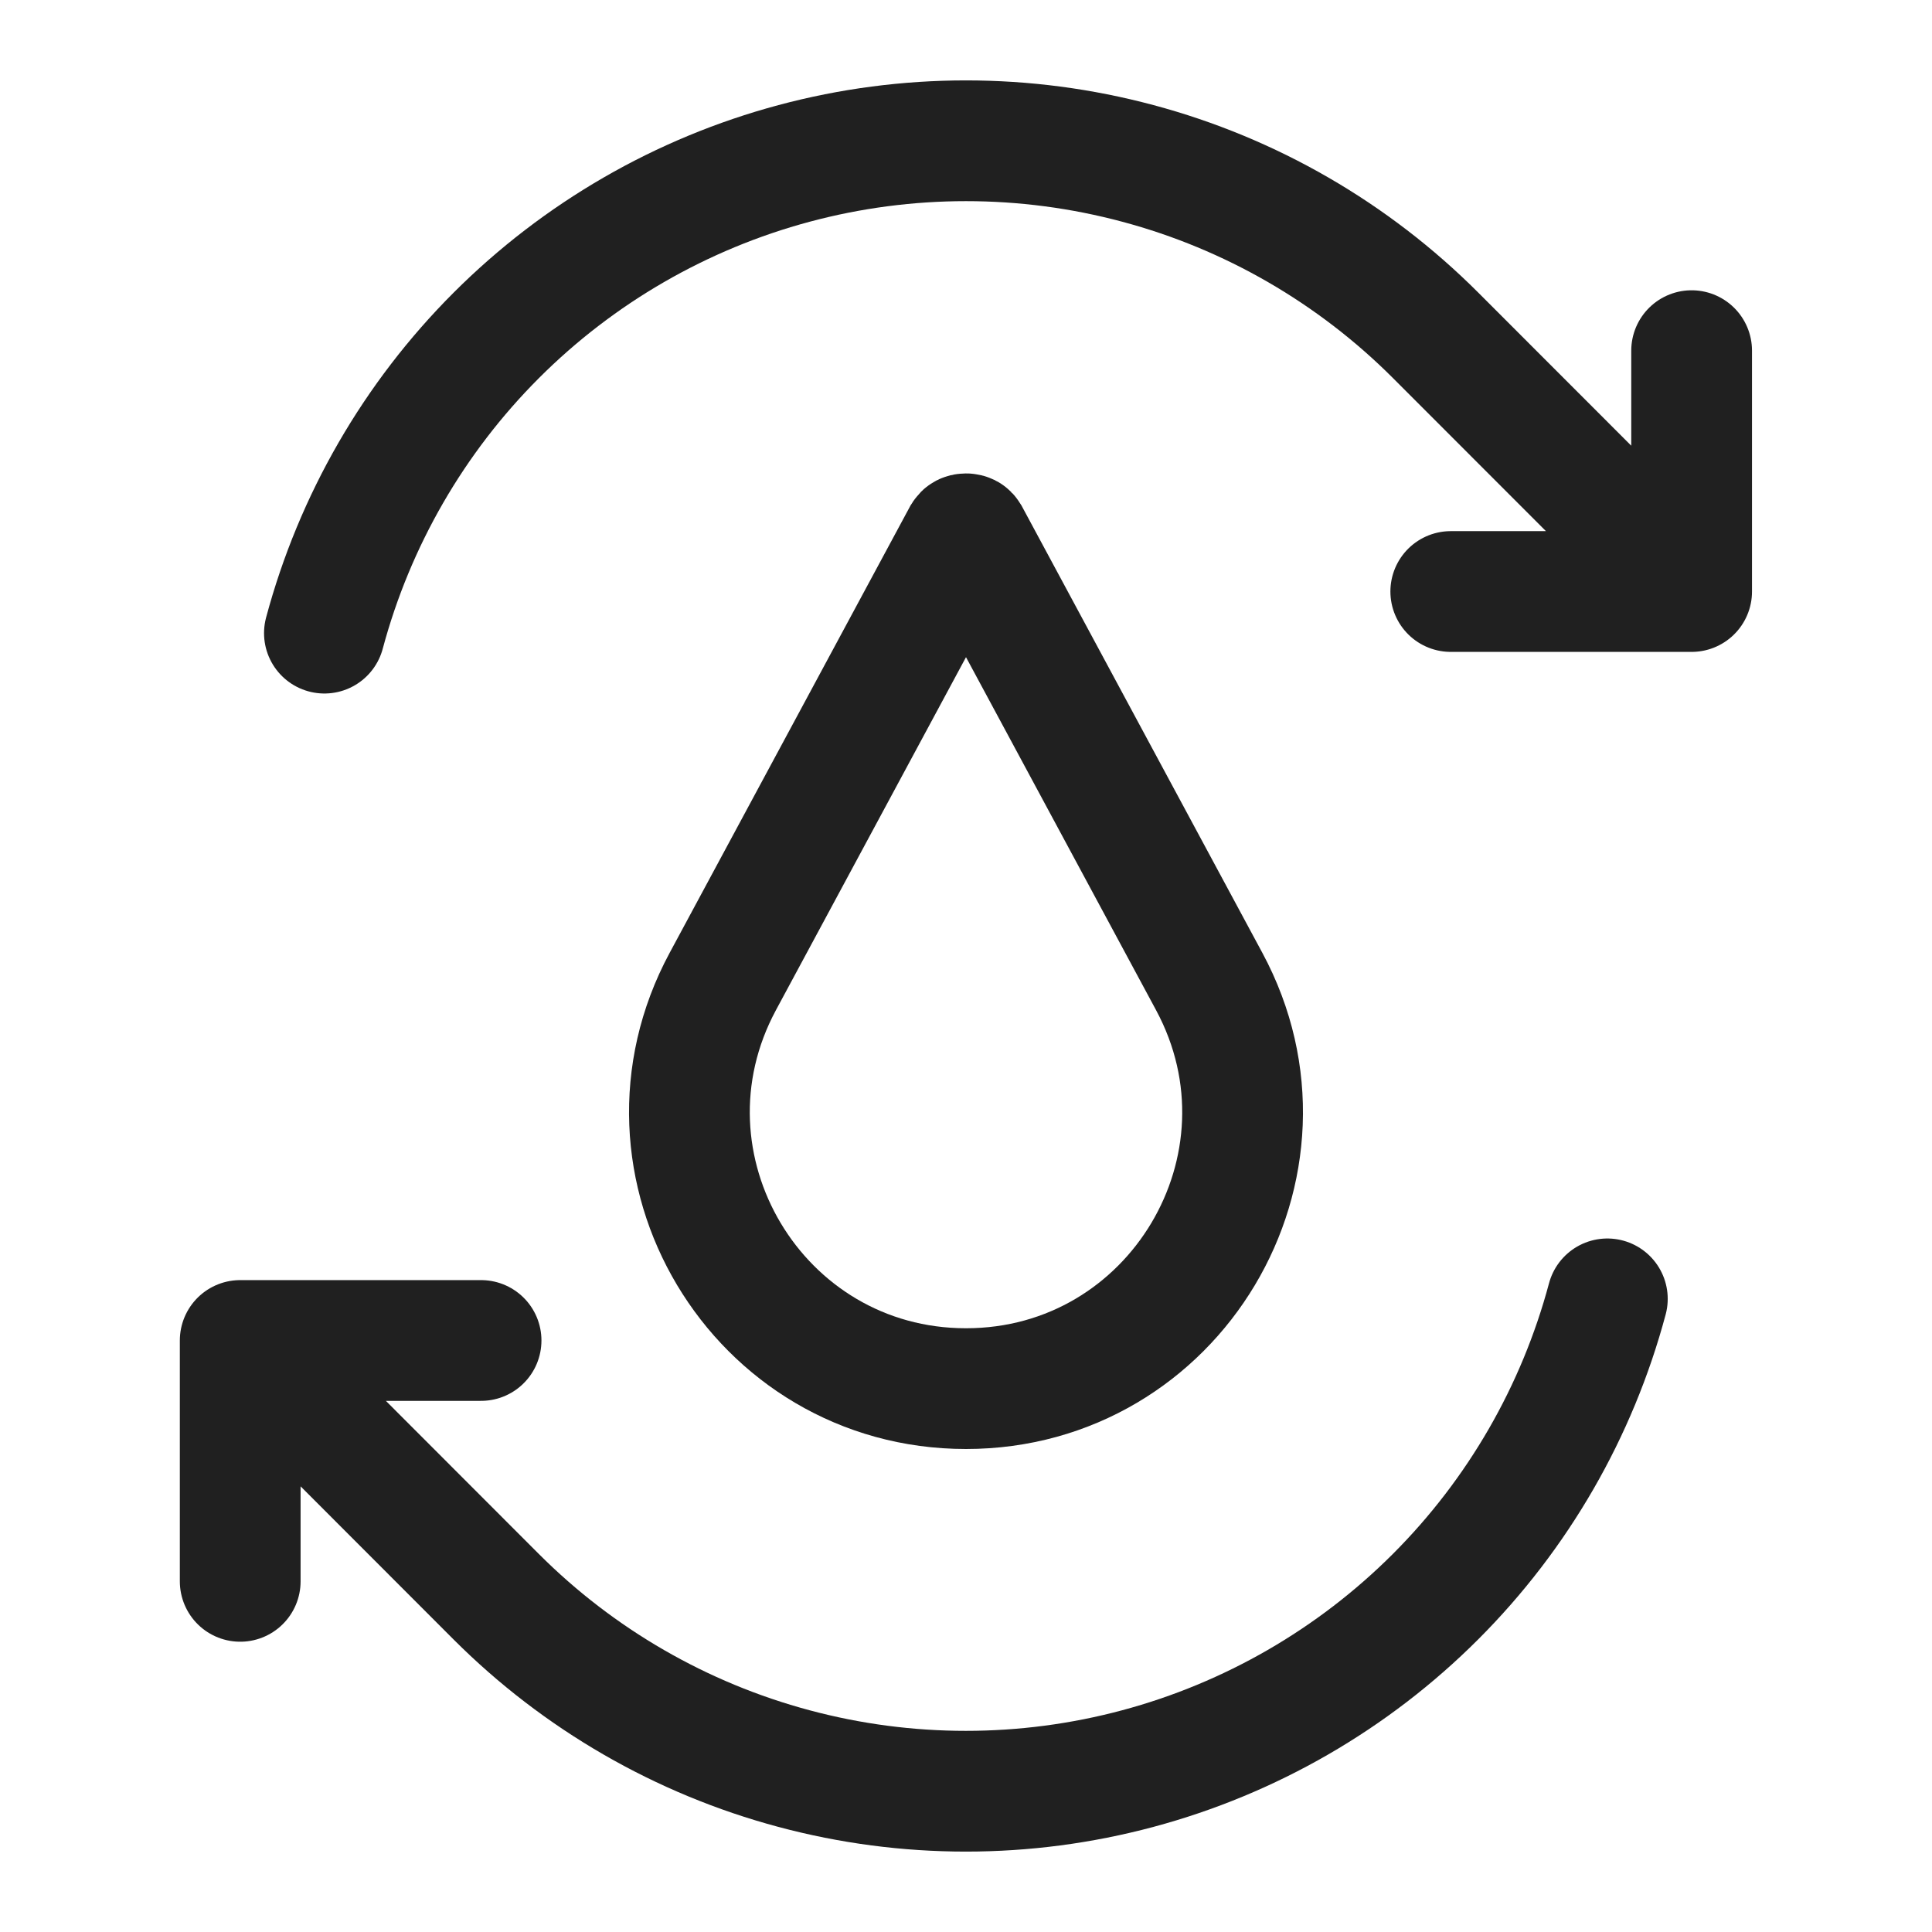
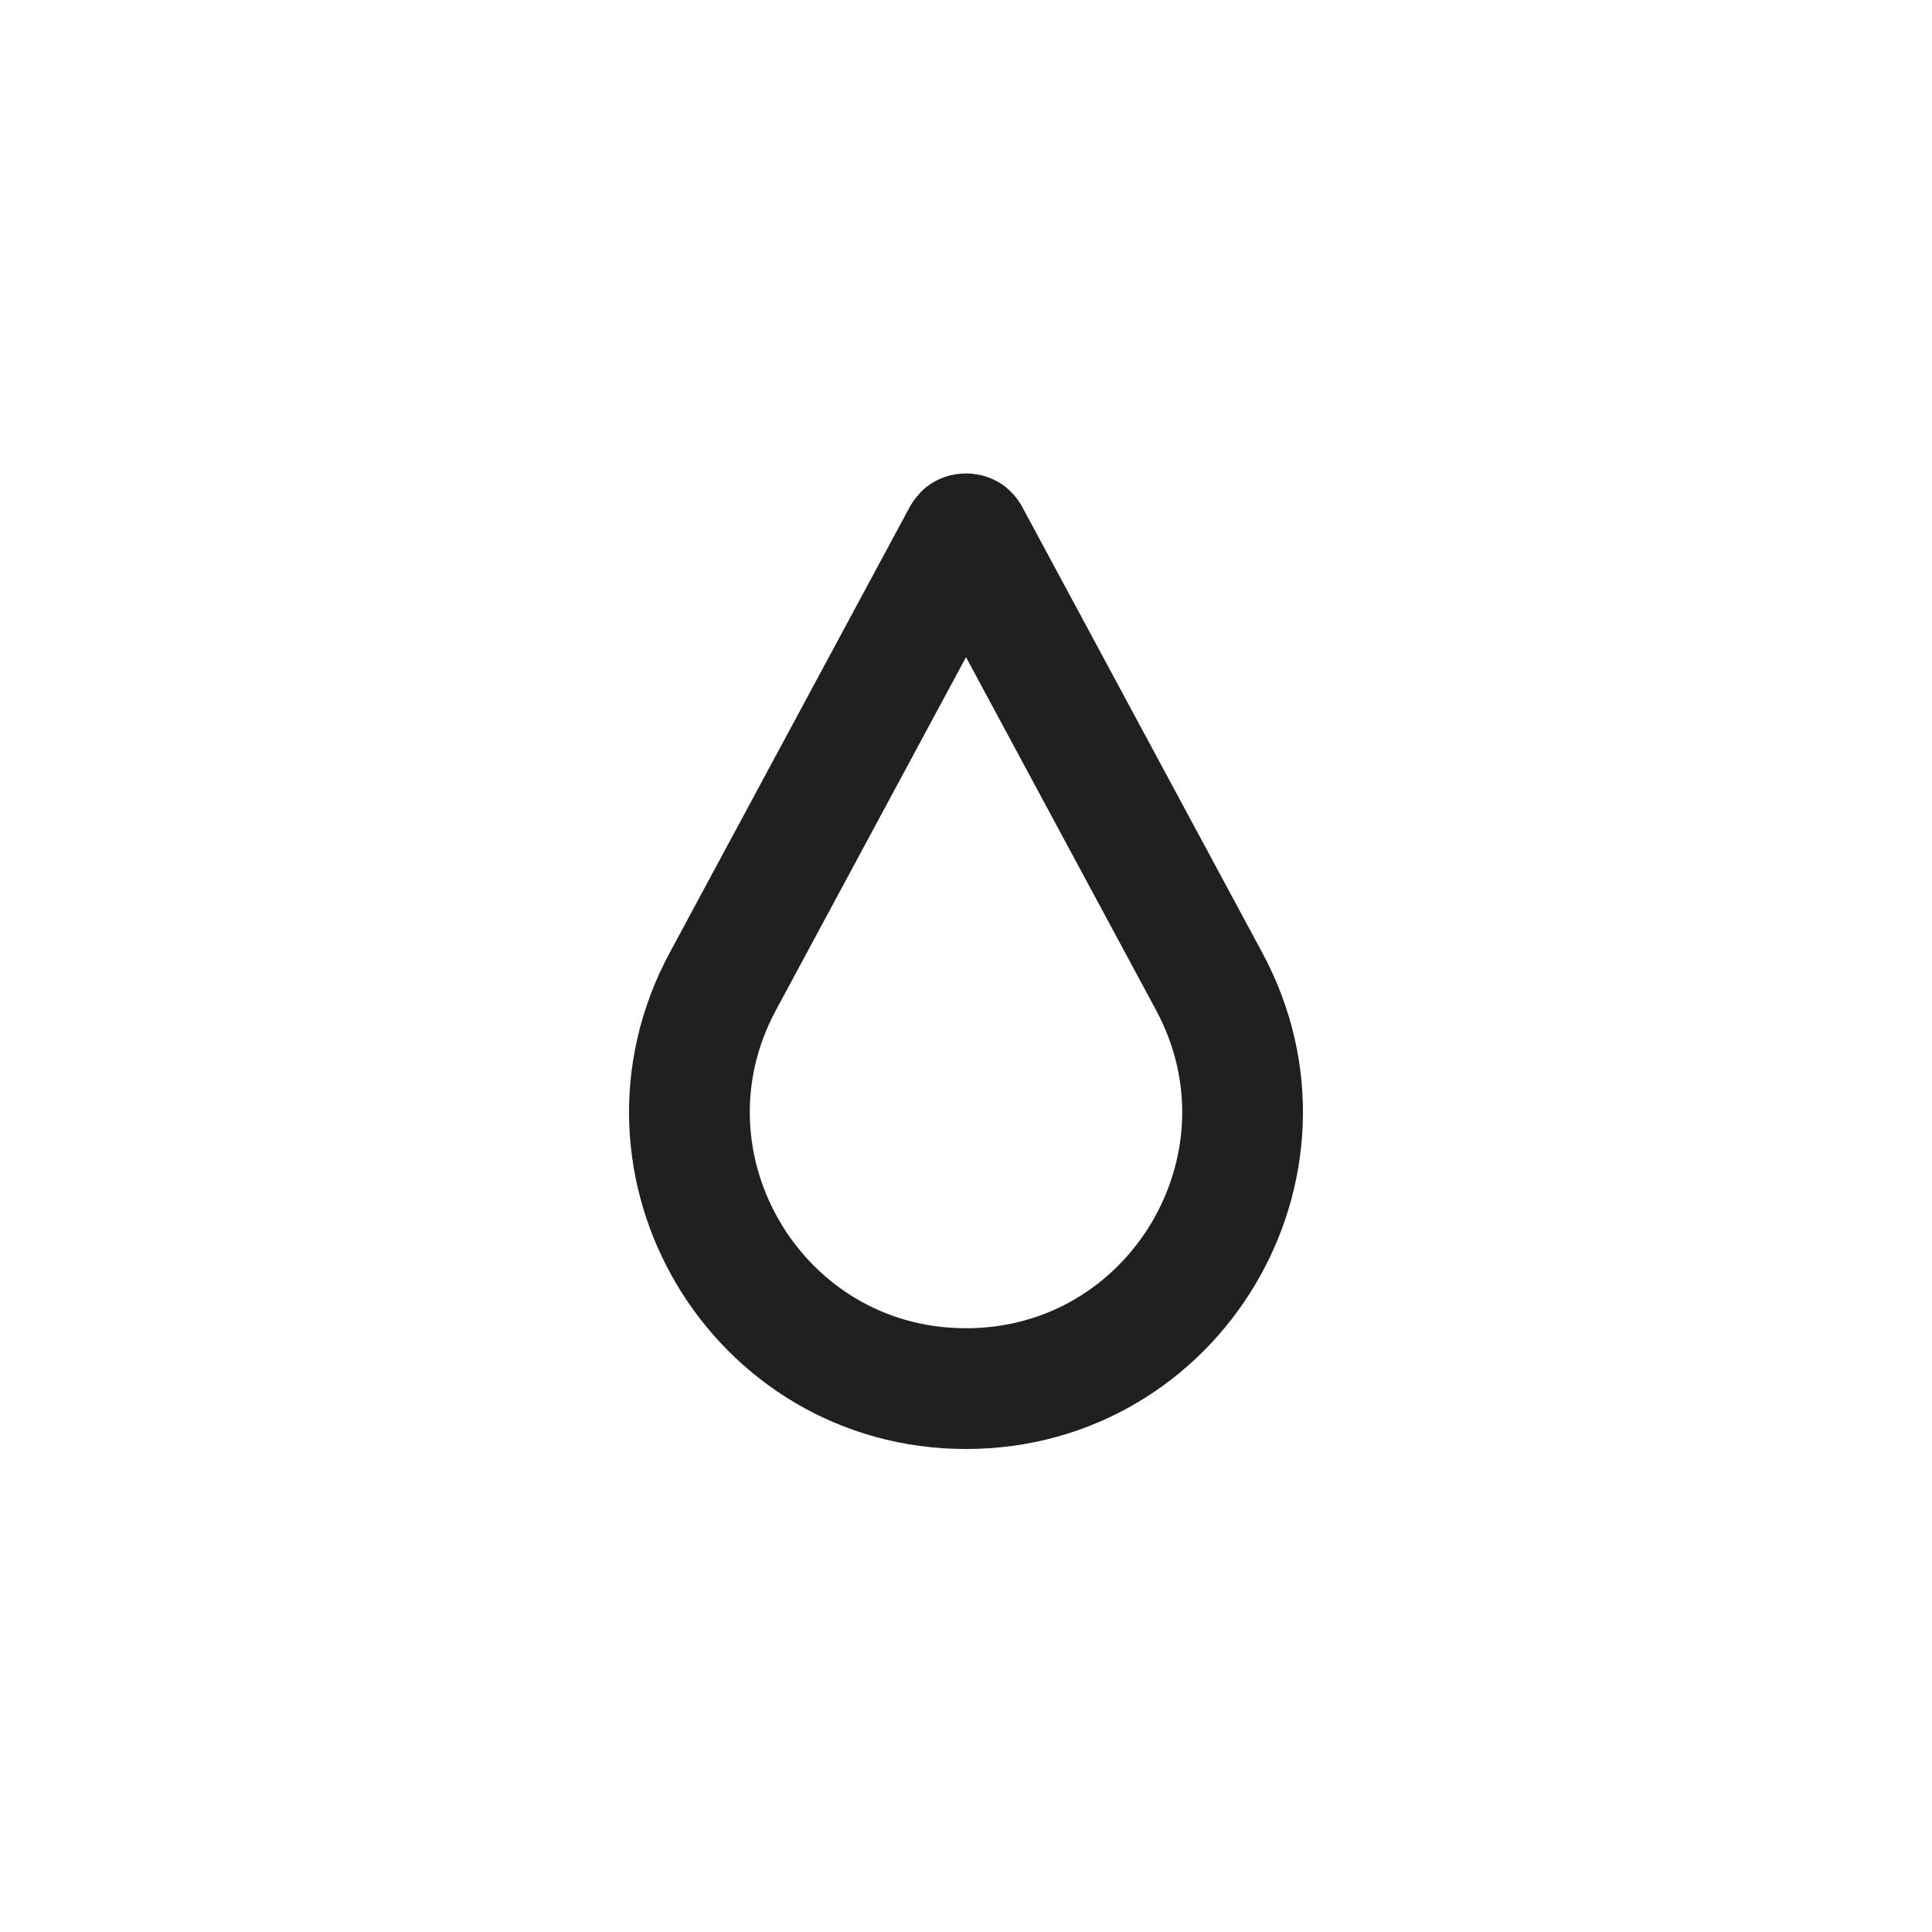
<svg xmlns="http://www.w3.org/2000/svg" width="24" height="24" viewBox="0 0 24 24" fill="none">
-   <path d="M18.022 7.348H21.014L17.833 4.165C16.809 3.141 15.534 2.404 14.135 2.03C12.736 1.655 11.263 1.655 9.864 2.03C8.465 2.405 7.189 3.142 6.165 4.166C5.141 5.19 4.405 6.466 4.03 7.865M2.984 19.644V16.652M2.984 16.652H5.976M2.984 16.652L6.164 19.835C7.188 20.859 8.464 21.596 9.863 21.97C11.262 22.345 12.735 22.345 14.134 21.97C15.533 21.595 16.809 20.858 17.833 19.834C18.857 18.81 19.593 17.534 19.967 16.135M21.014 4.356V7.346" stroke="#202020" stroke-width="1.5" stroke-linecap="round" stroke-linejoin="round" />
  <path d="M11.961 6.654C11.966 6.646 11.969 6.642 11.971 6.64C11.973 6.638 11.974 6.637 11.976 6.636C11.98 6.634 11.989 6.631 12 6.631C12.011 6.631 12.02 6.634 12.024 6.636C12.026 6.637 12.027 6.638 12.029 6.64C12.031 6.642 12.034 6.646 12.039 6.654L15.021 12.192C16.252 14.478 14.596 17.25 12 17.25C9.404 17.25 7.748 14.478 8.979 12.192L11.961 6.654Z" stroke="#202020" stroke-width="1.5" />
</svg>